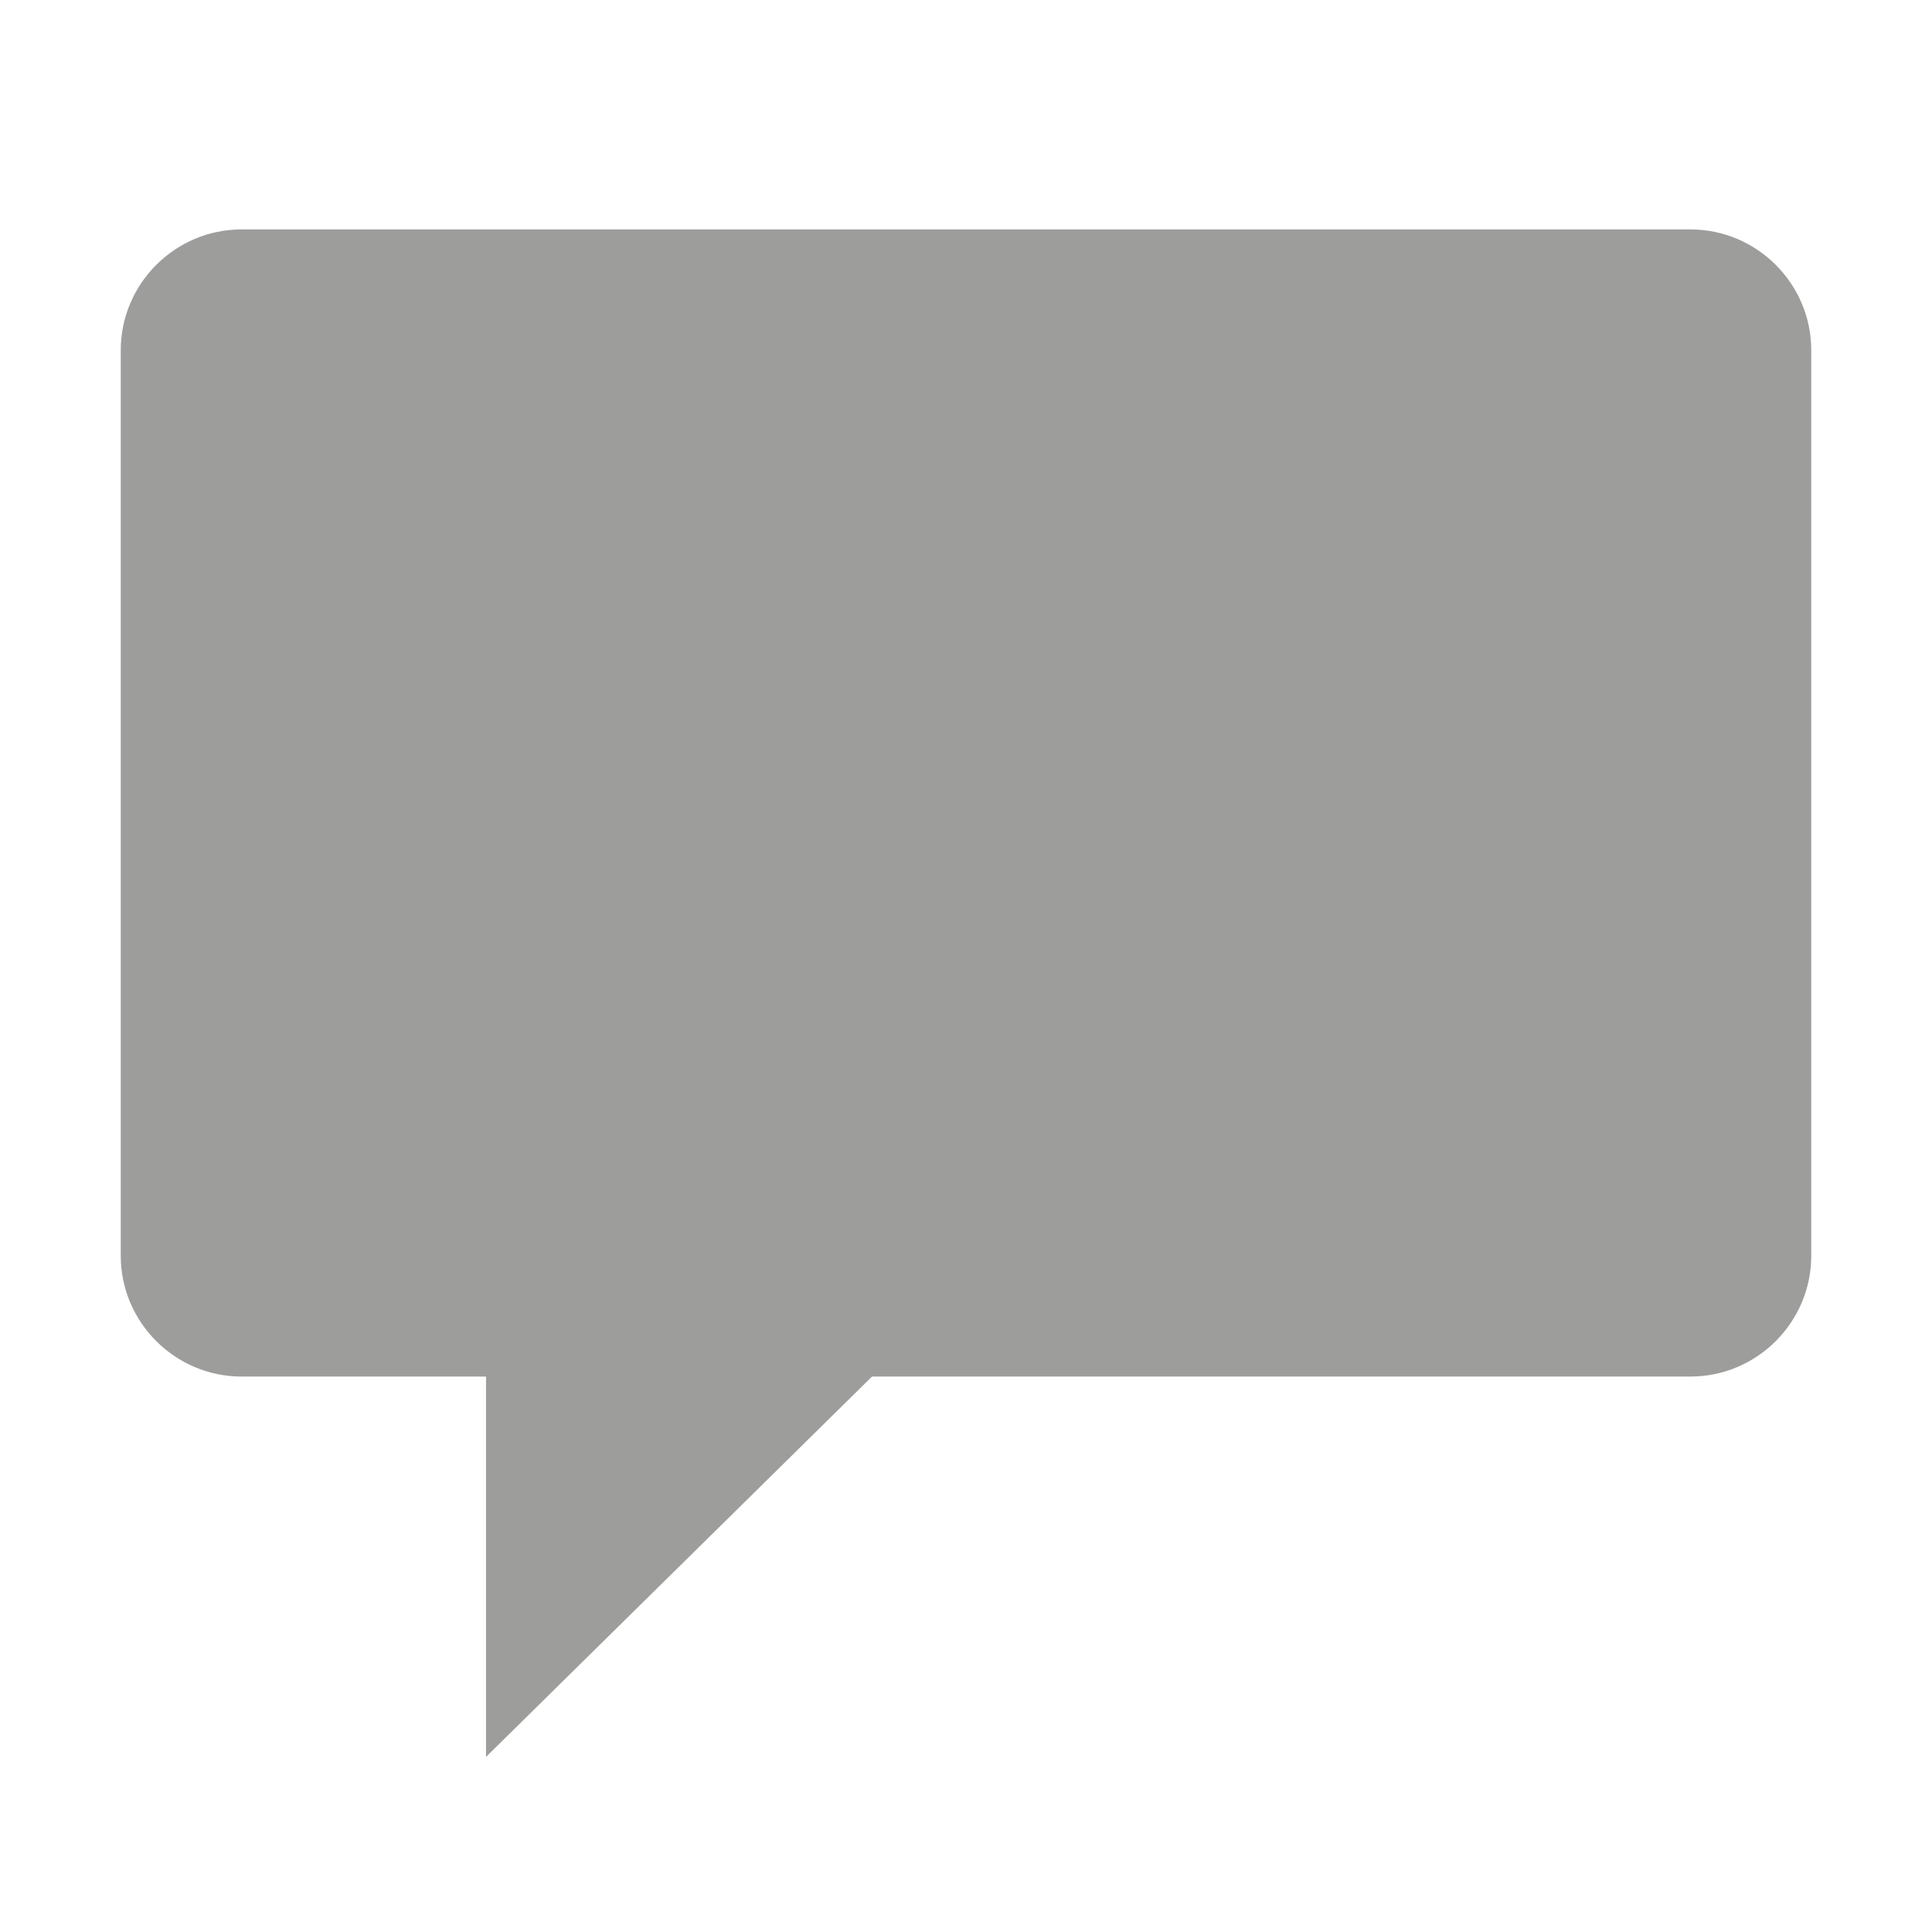
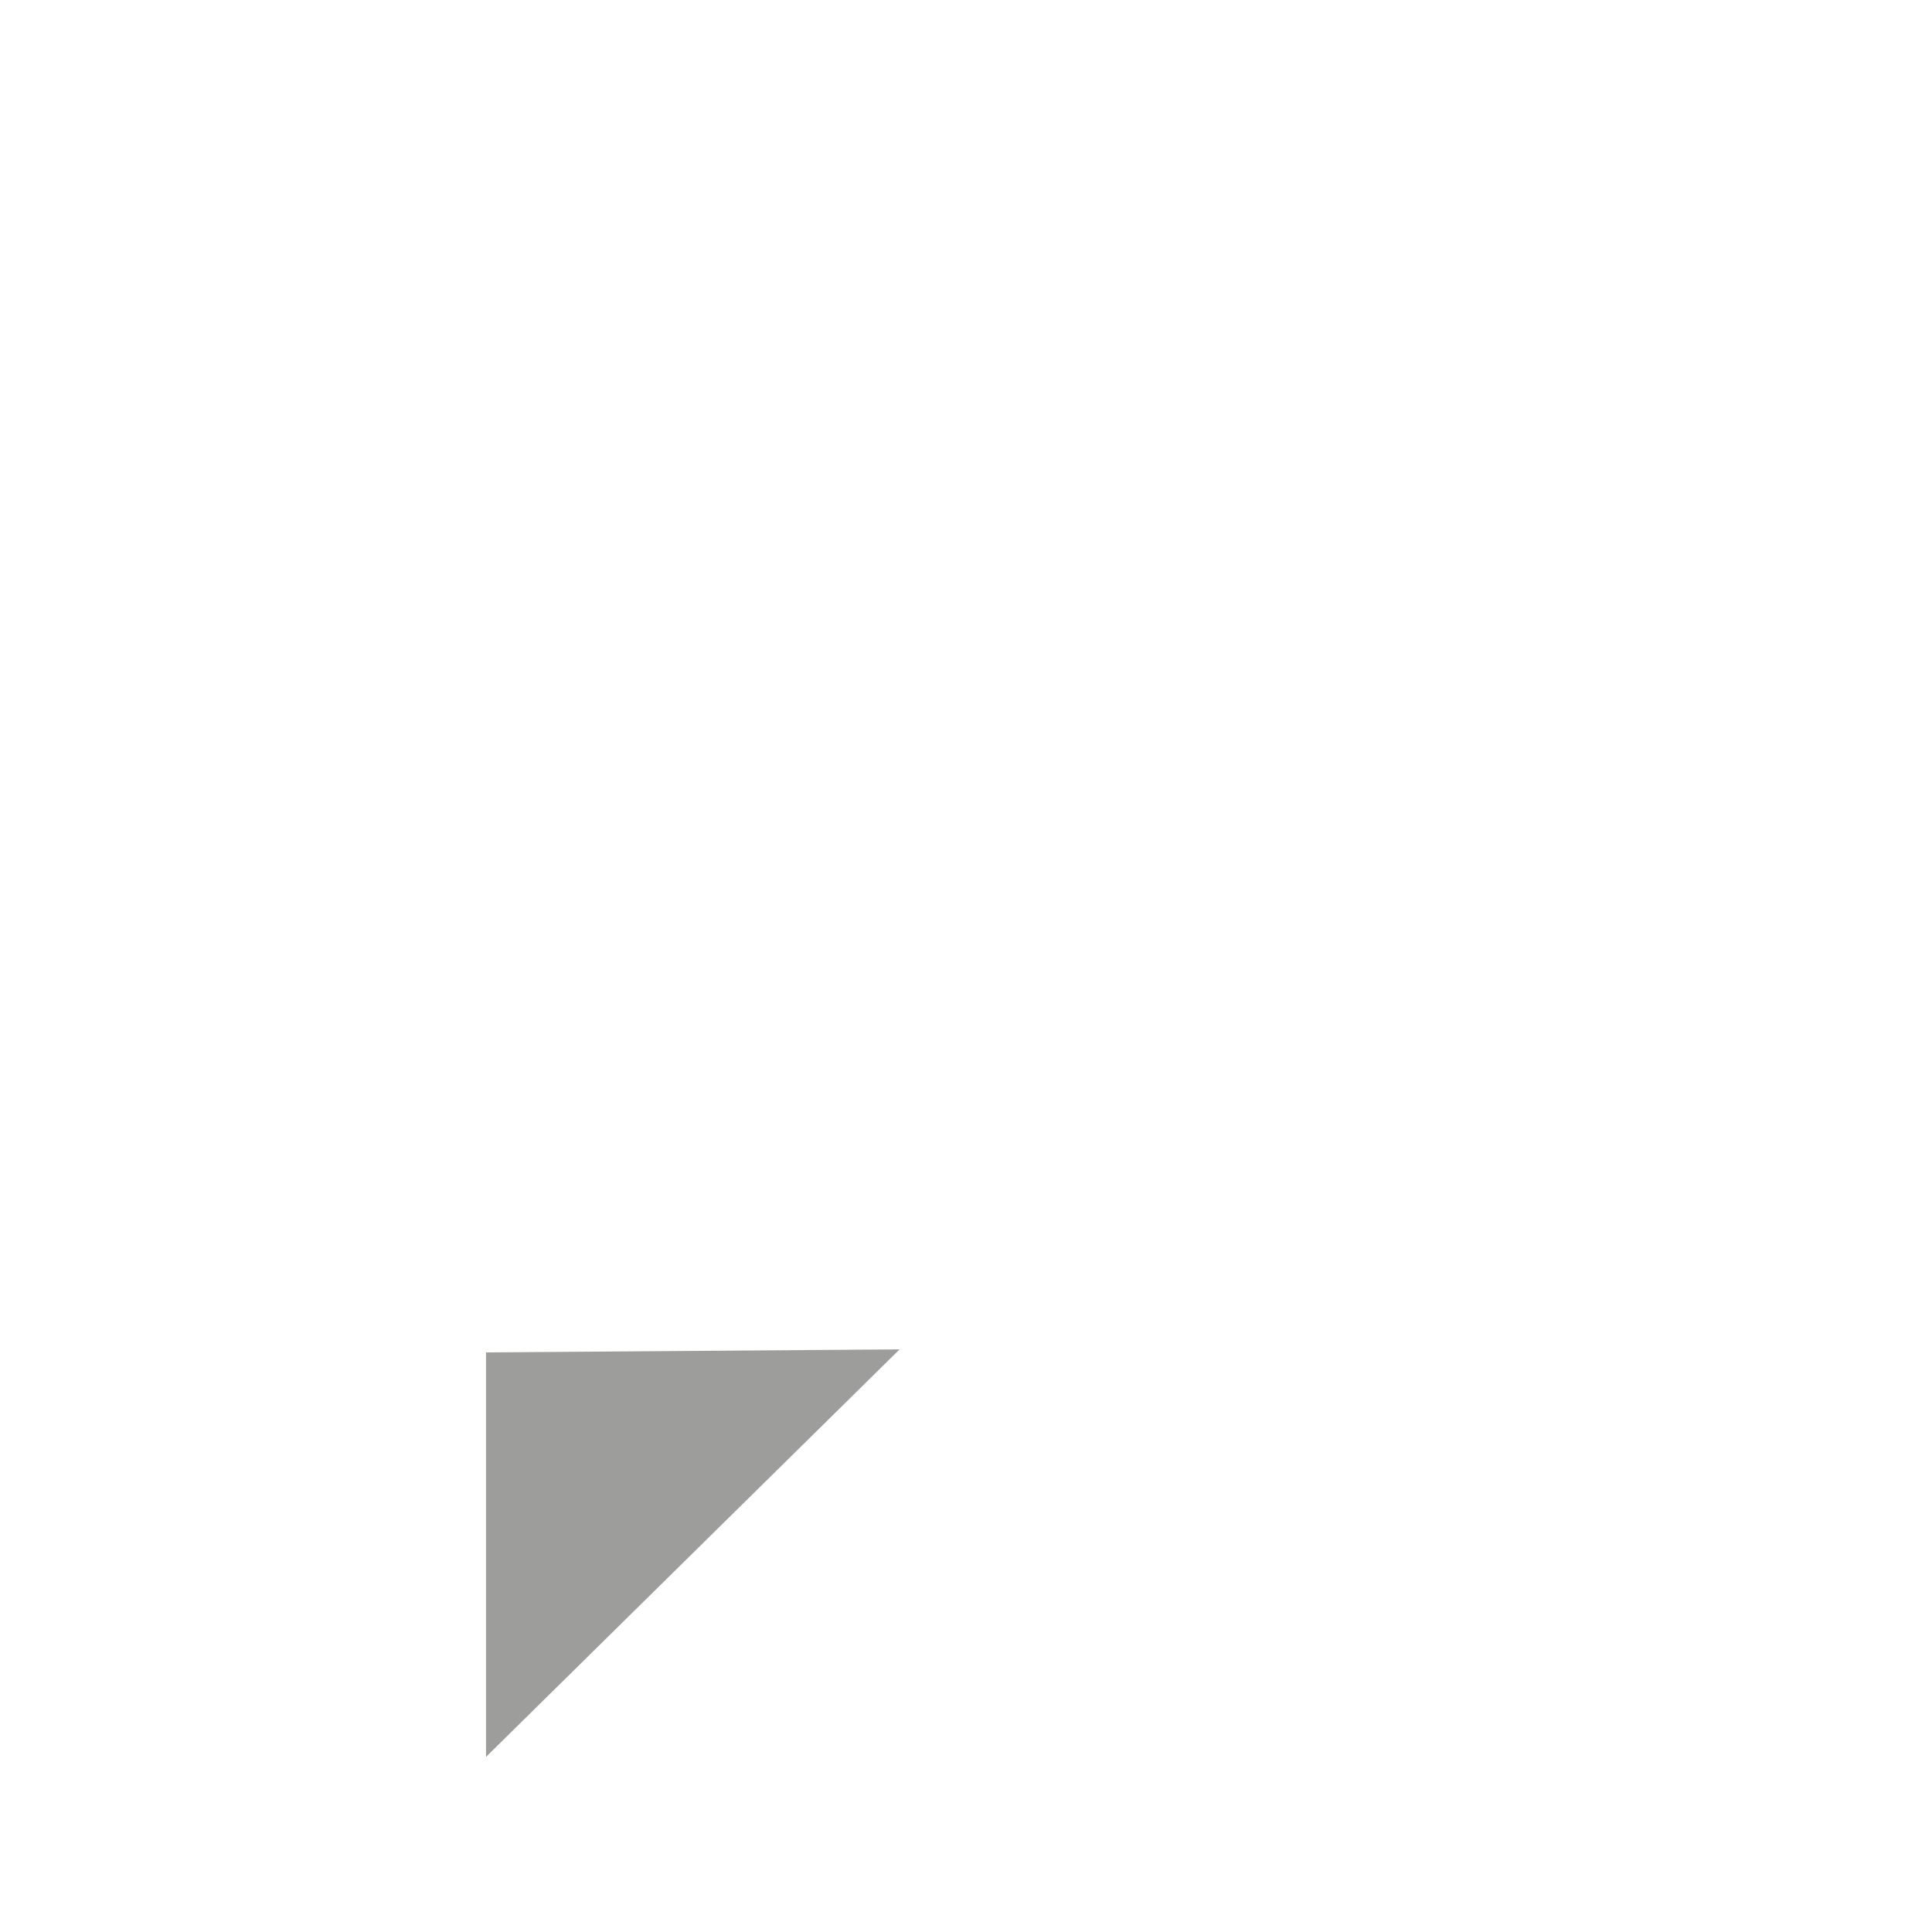
<svg xmlns="http://www.w3.org/2000/svg" version="1.1" id="Ebene_1" x="0px" y="0px" viewBox="0 0 64 64" style="enable-background:new 0 0 64 64;" xml:space="preserve">
  <style type="text/css">
	.st0{fill:none;}
	.st1{fill:#9D9D9C;}
</style>
  <path class="st0" d="M58.4,5.5c0.8,0.8,1.4,1.7,1.8,2.8c0.4,1,0.6,2.1,0.6,3.2s-0.2,2.1-0.6,3.2c-0.4,1-1,1.9-1.8,2.8l-38.2,38  L2.9,61L9,43.1L46.6,5.5c0.8-0.8,1.7-1.4,2.7-1.8s2-0.6,3.1-0.6h0.1c1.1,0,2.2,0.2,3.2,0.6C56.7,4.1,57.6,4.7,58.4,5.5" />
  <g>
    <g>
-       <path class="st1" d="M4,41.6c0,2.2,1.8,4,4,4h48c2.2,0,4-1.8,4-4v-30c0-2.2-1.8-4-4-4H8c-2.2,0-4,1.8-4,4V41.6z" />
-     </g>
+       </g>
    <polygon class="st1" points="16.1,44.8 16.1,58.2 29.8,44.7  " />
  </g>
</svg>